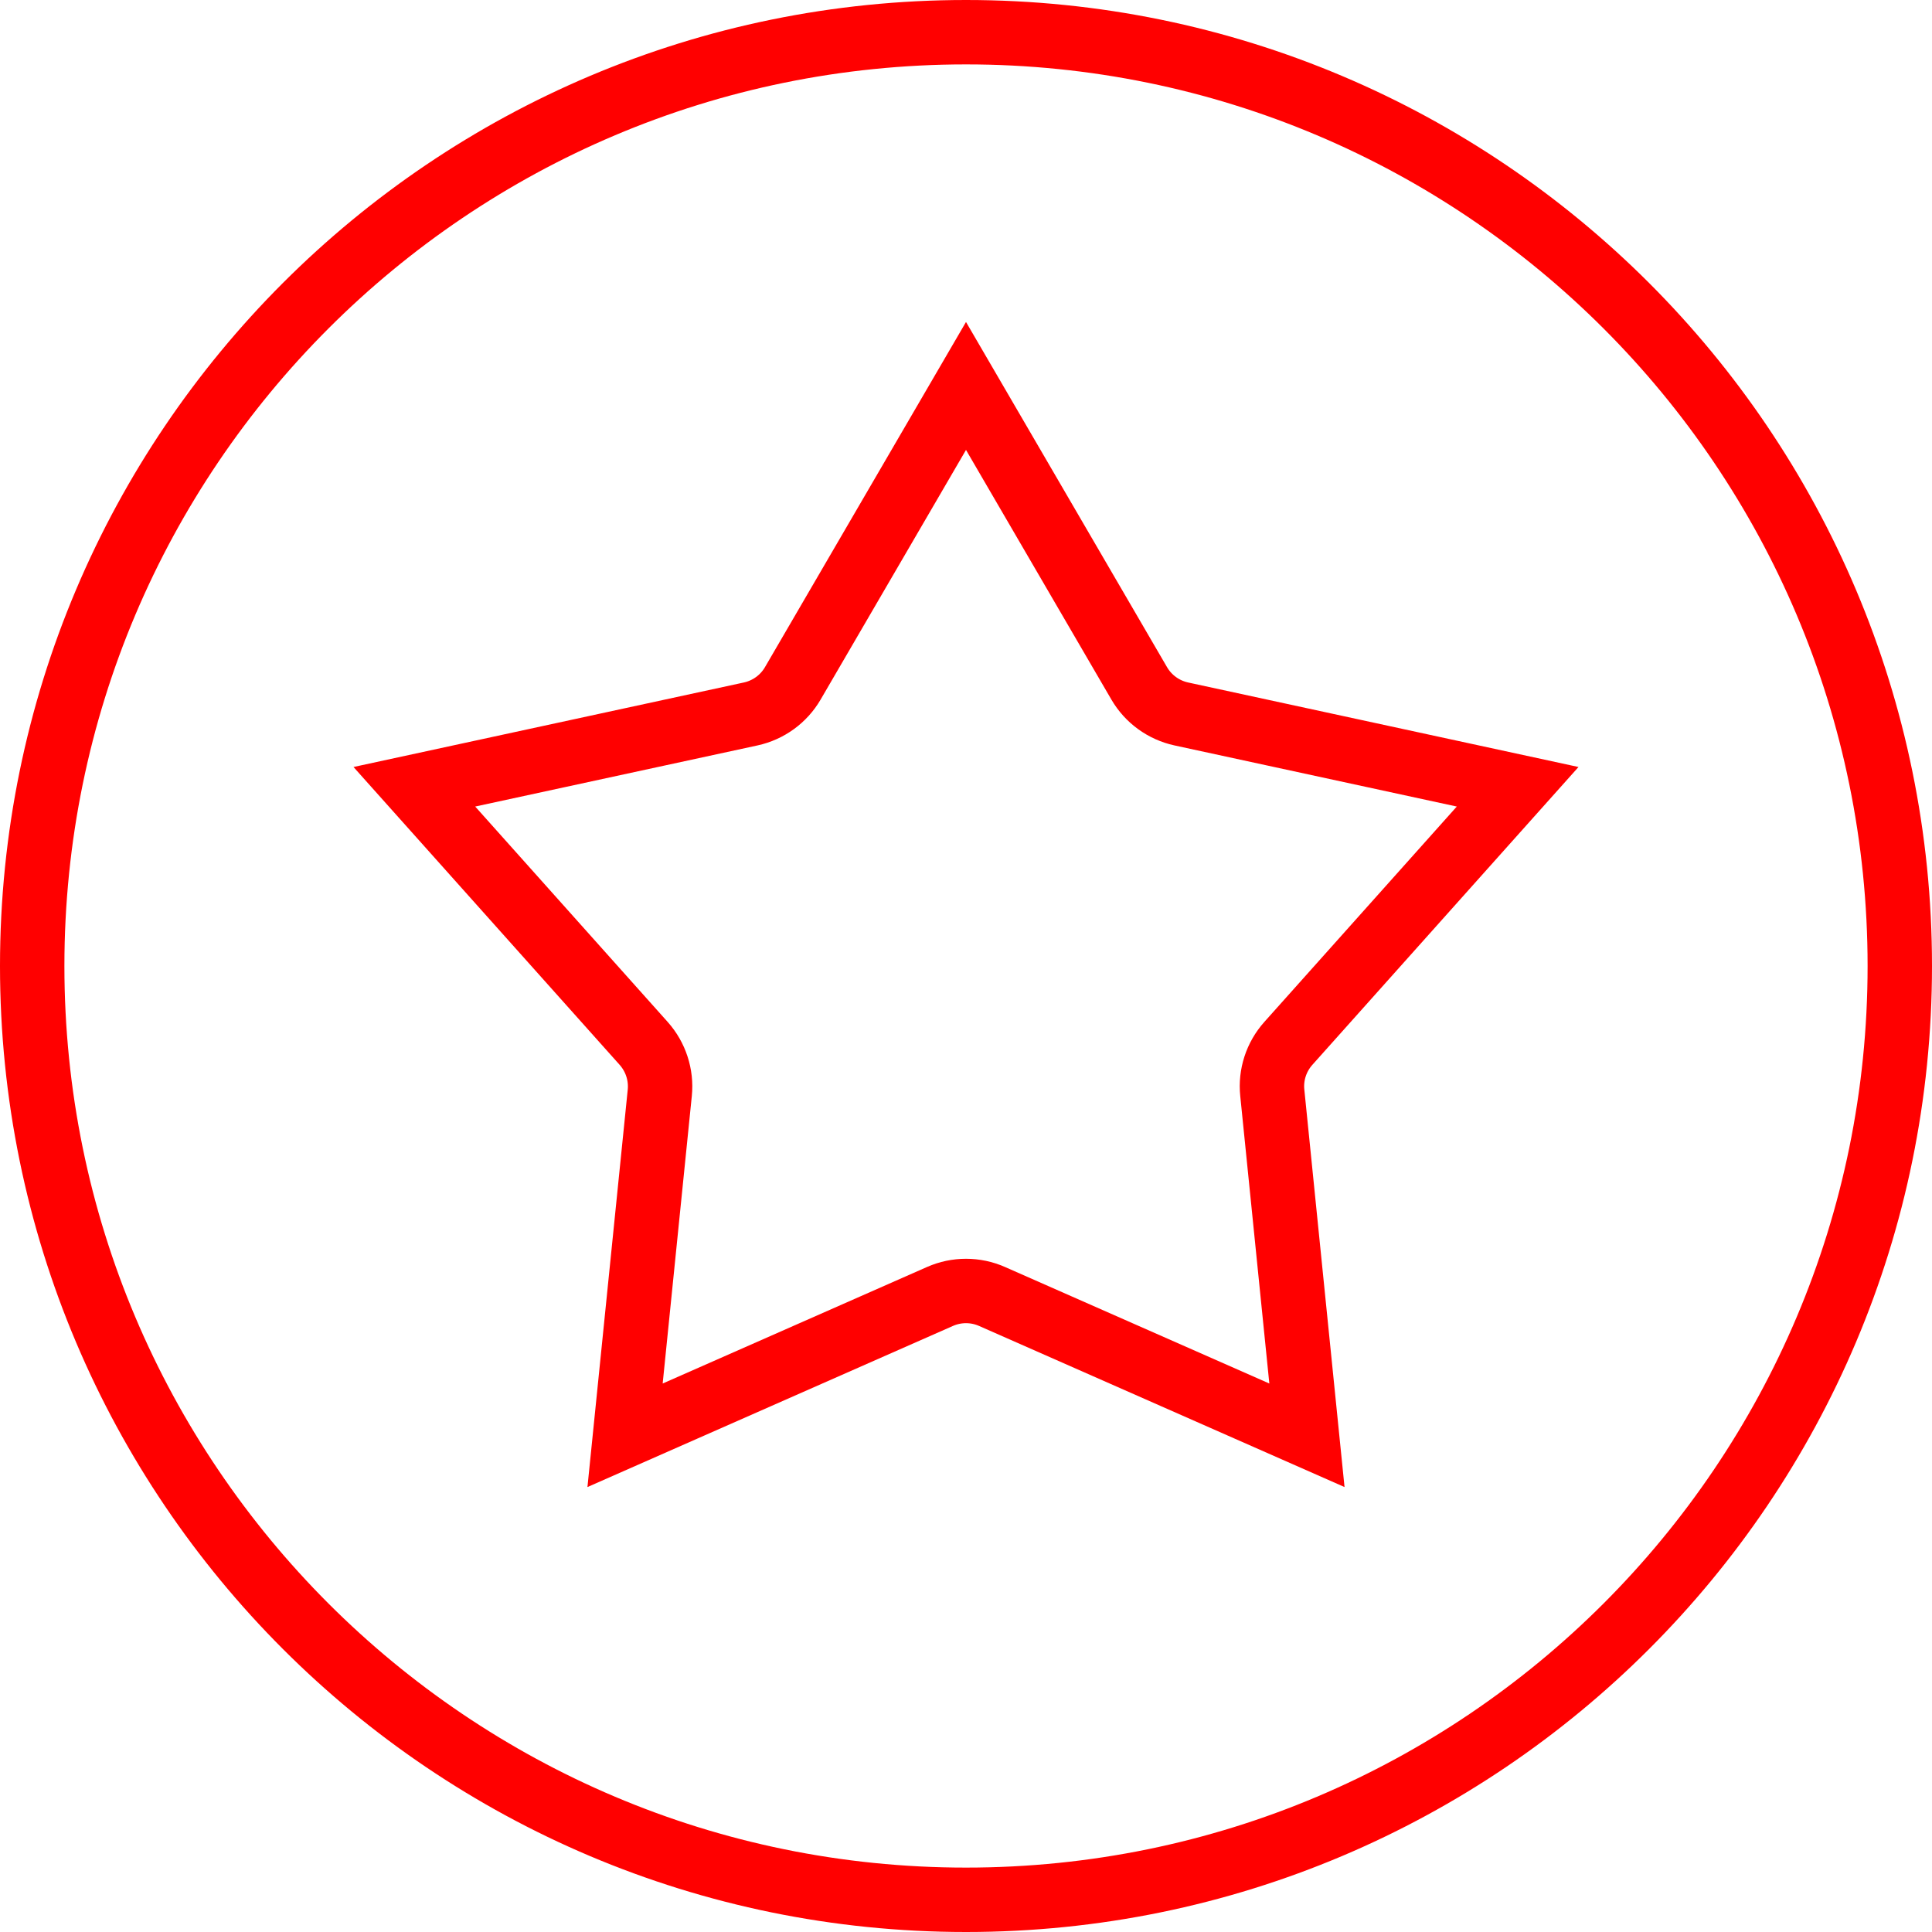
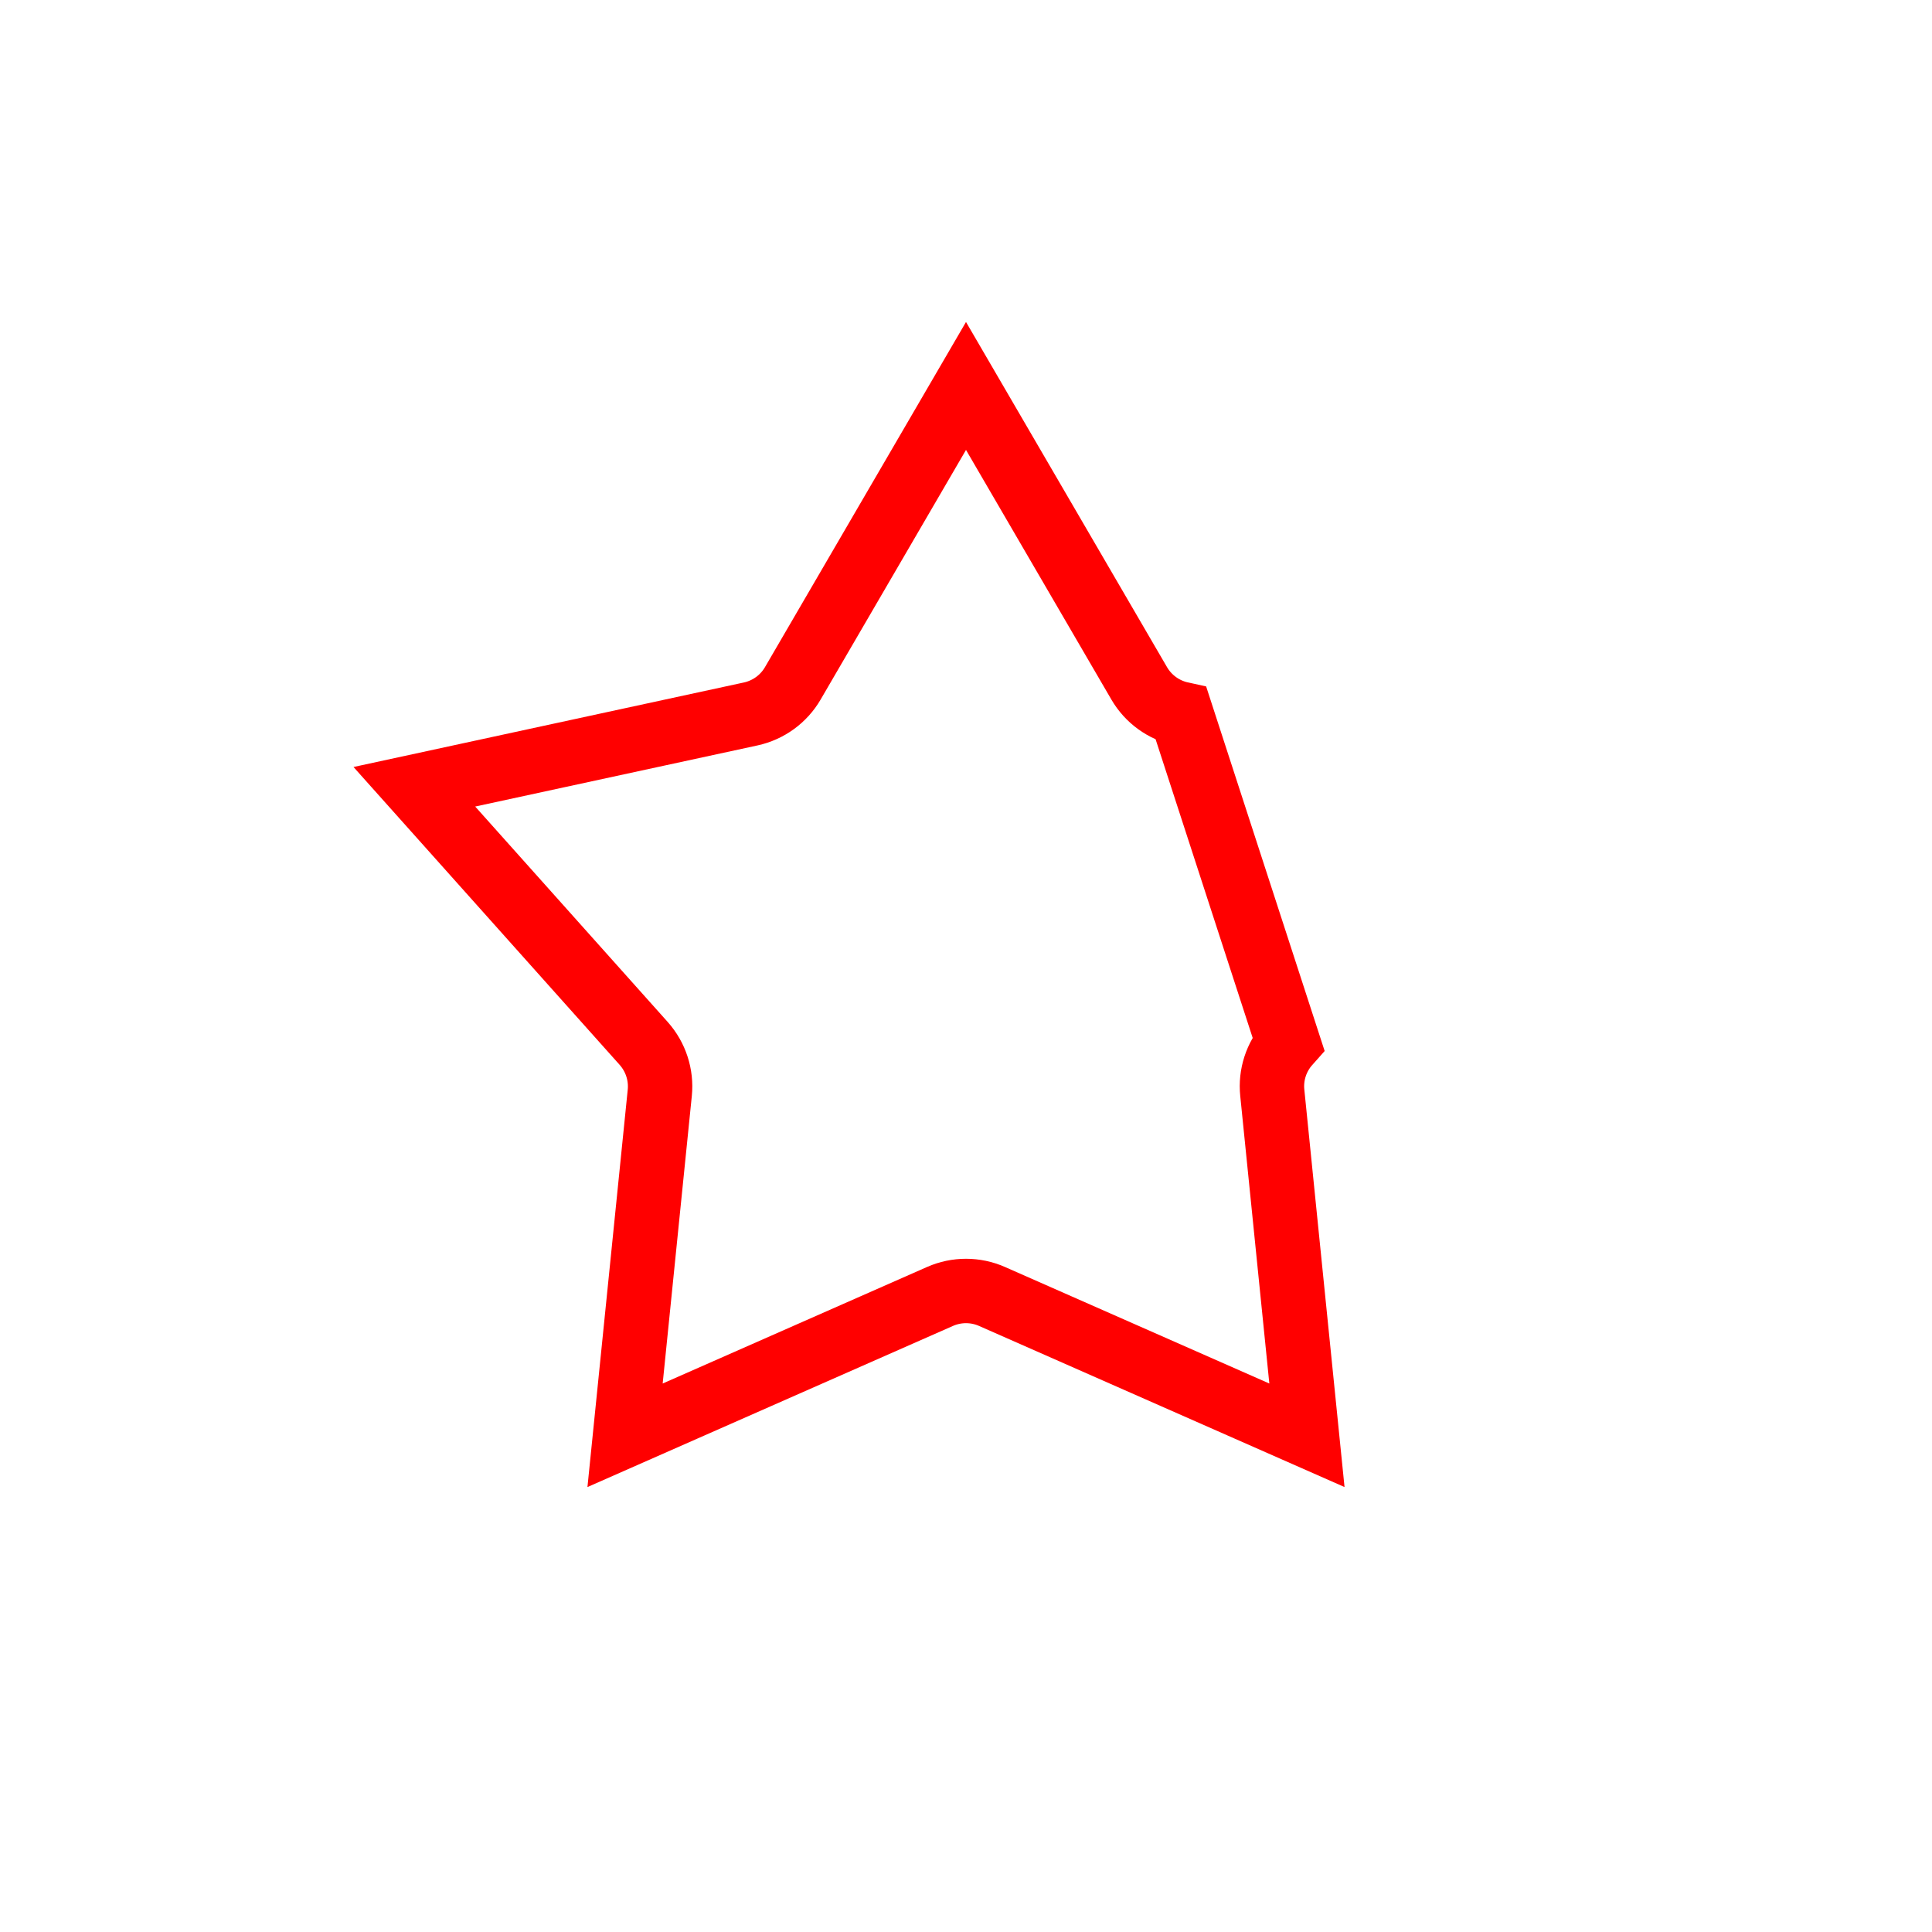
<svg xmlns="http://www.w3.org/2000/svg" width="30" height="30" viewBox="0 0 30 30" fill="none">
-   <path d="M29.5 15C29.5 23.008 23.008 29.5 15 29.5C6.992 29.5 0.5 23.008 0.5 15C0.5 6.992 6.992 0.5 15 0.5C23.008 0.5 29.5 6.992 29.5 15Z" stroke="#FF0000" stroke-miterlimit="10" />
-   <path d="M15 5.993L17.69 10.612C17.831 10.854 18.068 11.026 18.342 11.086L23.566 12.217L20.005 16.202C19.818 16.412 19.727 16.69 19.756 16.969L20.294 22.287L15.403 20.131C15.146 20.018 14.854 20.018 14.597 20.131L9.706 22.287L10.245 16.969C10.273 16.69 10.182 16.412 9.995 16.202L6.434 12.217L11.658 11.086C11.932 11.026 12.169 10.854 12.31 10.612L15 5.993Z" stroke="#FF0000" />
+   <path d="M15 5.993L17.69 10.612C17.831 10.854 18.068 11.026 18.342 11.086L20.005 16.202C19.818 16.412 19.727 16.69 19.756 16.969L20.294 22.287L15.403 20.131C15.146 20.018 14.854 20.018 14.597 20.131L9.706 22.287L10.245 16.969C10.273 16.69 10.182 16.412 9.995 16.202L6.434 12.217L11.658 11.086C11.932 11.026 12.169 10.854 12.31 10.612L15 5.993Z" stroke="#FF0000" />
</svg>